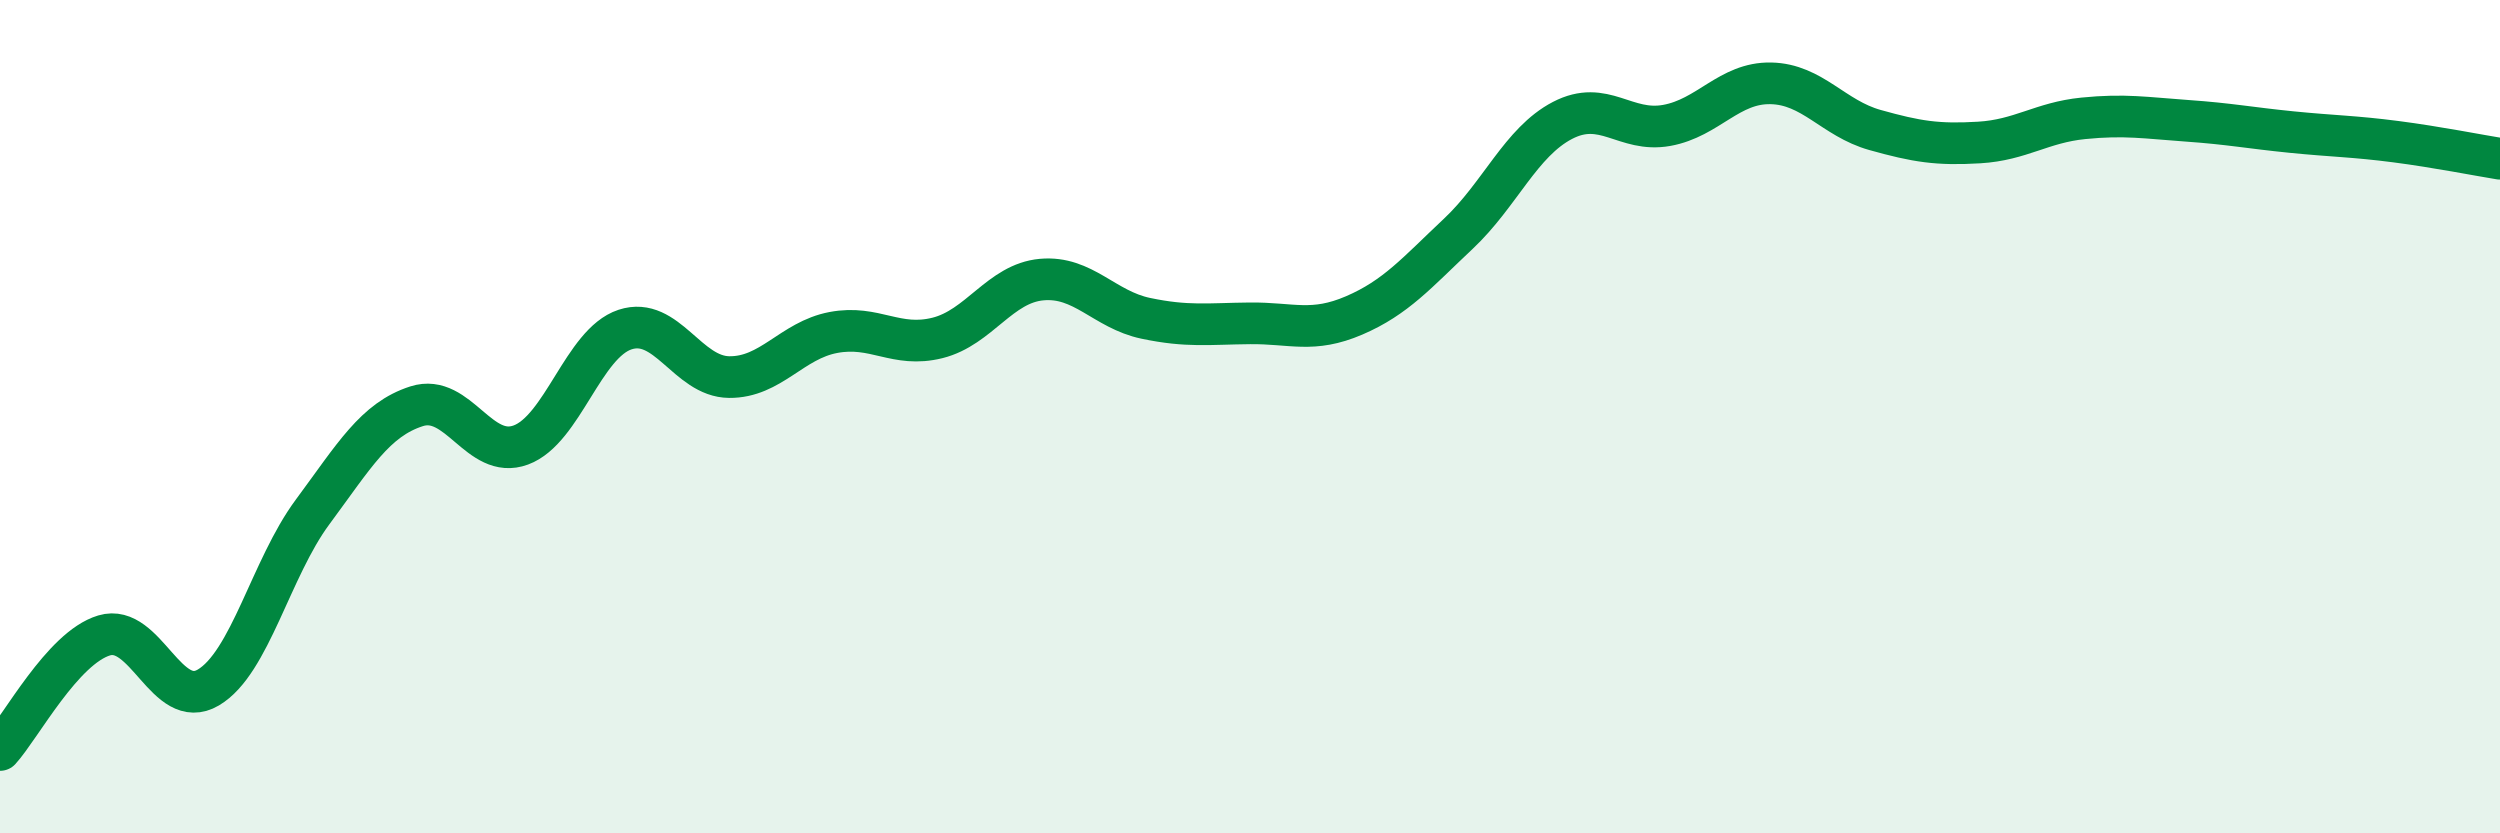
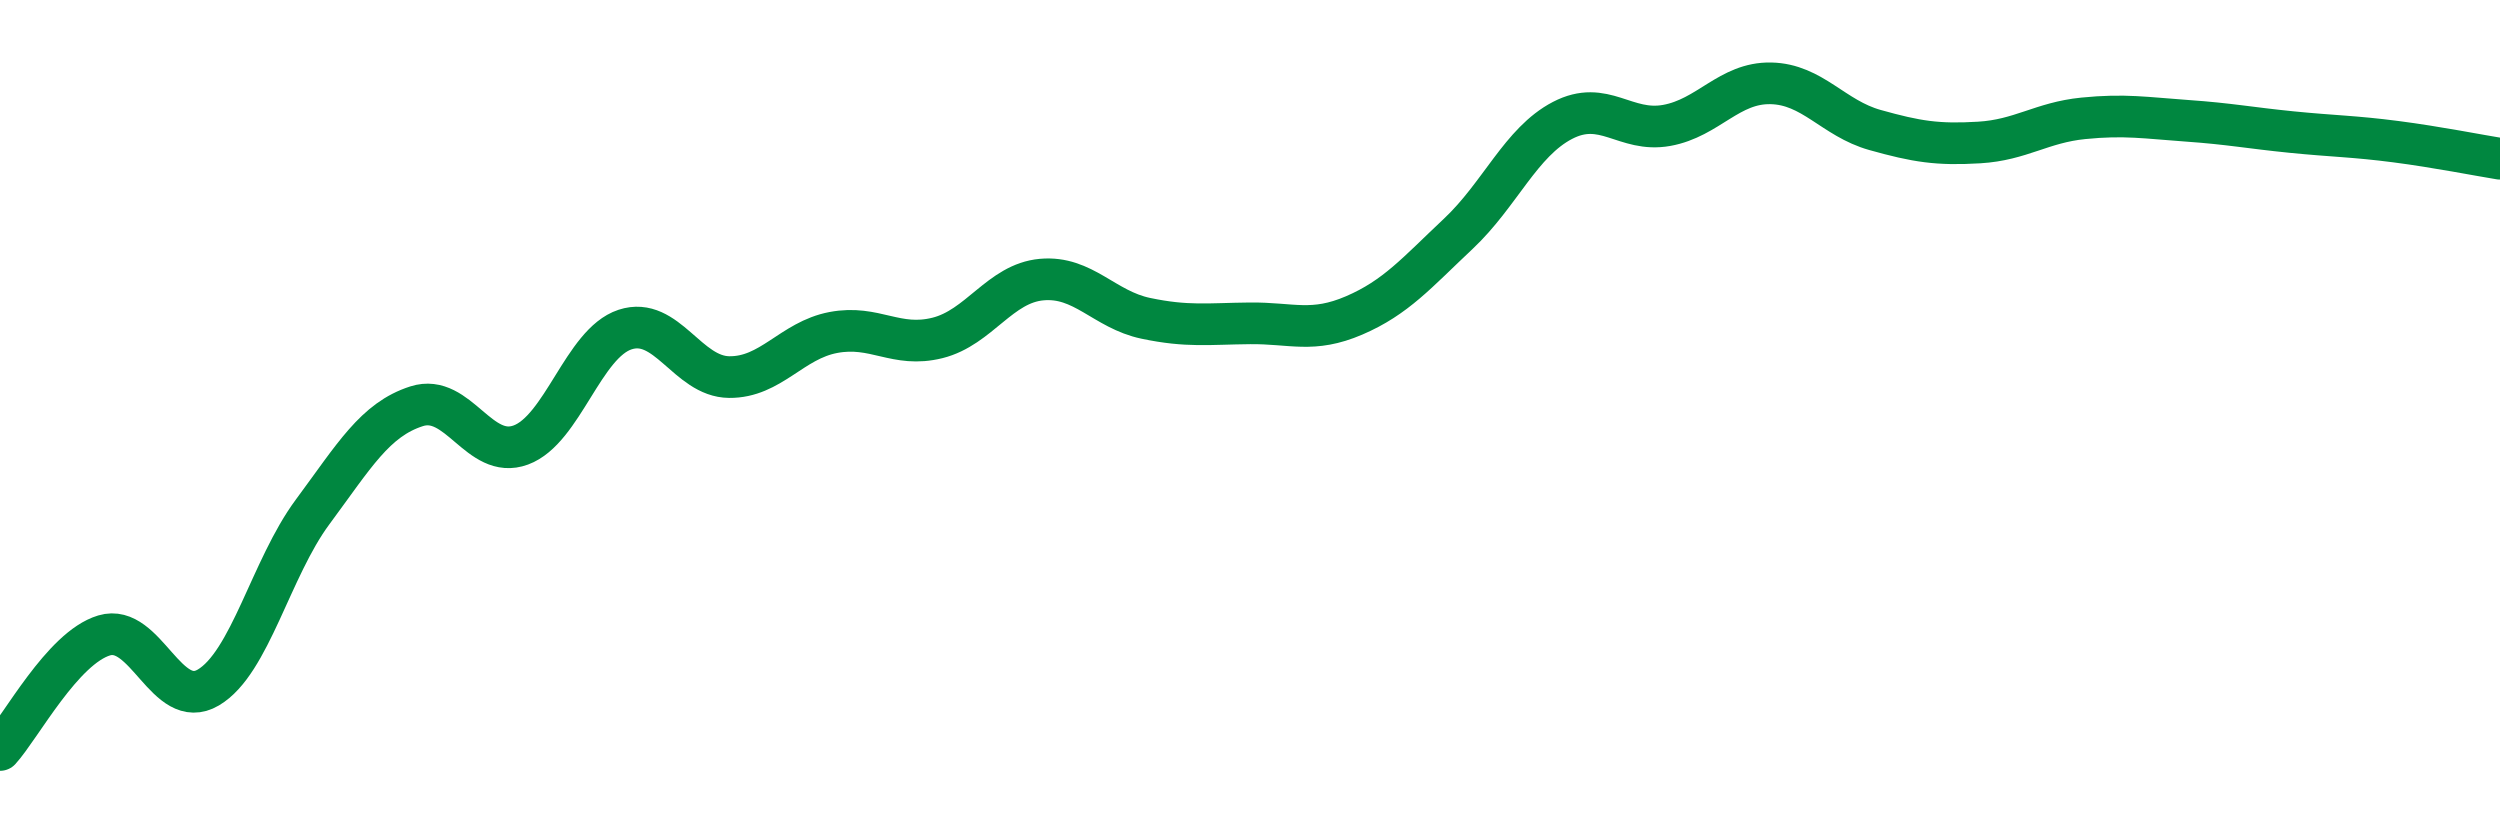
<svg xmlns="http://www.w3.org/2000/svg" width="60" height="20" viewBox="0 0 60 20">
-   <path d="M 0,18 C 0.5,17.45 1.5,15.55 2.5,15.25 C 3.5,14.95 4,17.09 5,16.5 C 6,15.91 6.5,13.64 7.5,12.29 C 8.5,10.94 9,10.07 10,9.75 C 11,9.43 11.5,11.05 12.5,10.68 C 13.5,10.31 14,8.24 15,7.91 C 16,7.58 16.5,9.04 17.5,9.05 C 18.5,9.06 19,8.17 20,7.98 C 21,7.79 21.5,8.36 22.5,8.11 C 23.5,7.86 24,6.8 25,6.71 C 26,6.62 26.5,7.43 27.5,7.64 C 28.5,7.85 29,7.77 30,7.76 C 31,7.75 31.5,8 32.5,7.57 C 33.5,7.14 34,6.55 35,5.61 C 36,4.67 36.5,3.41 37.5,2.89 C 38.5,2.37 39,3.19 40,3.01 C 41,2.83 41.5,1.98 42.5,2 C 43.5,2.02 44,2.84 45,3.12 C 46,3.4 46.5,3.48 47.5,3.42 C 48.5,3.36 49,2.94 50,2.84 C 51,2.74 51.5,2.83 52.5,2.9 C 53.5,2.97 54,3.07 55,3.17 C 56,3.27 56.5,3.27 57.5,3.4 C 58.5,3.53 59.5,3.73 60,3.81L60 20L0 20Z" fill="#008740" opacity="0.1" stroke-linecap="round" stroke-linejoin="round" />
  <path d="M 0,18 C 0.5,17.45 1.5,15.55 2.5,15.25 C 3.5,14.95 4,17.09 5,16.5 C 6,15.91 6.5,13.64 7.5,12.29 C 8.5,10.94 9,10.07 10,9.75 C 11,9.43 11.5,11.05 12.5,10.68 C 13.5,10.31 14,8.24 15,7.91 C 16,7.58 16.5,9.04 17.5,9.05 C 18.5,9.06 19,8.17 20,7.98 C 21,7.79 21.5,8.36 22.5,8.11 C 23.5,7.86 24,6.8 25,6.71 C 26,6.62 26.5,7.43 27.5,7.64 C 28.5,7.85 29,7.77 30,7.76 C 31,7.75 31.5,8 32.5,7.57 C 33.5,7.14 34,6.55 35,5.61 C 36,4.67 36.5,3.41 37.5,2.89 C 38.5,2.37 39,3.19 40,3.01 C 41,2.83 41.5,1.98 42.5,2 C 43.5,2.02 44,2.84 45,3.12 C 46,3.4 46.5,3.48 47.5,3.42 C 48.5,3.36 49,2.94 50,2.84 C 51,2.74 51.5,2.83 52.5,2.9 C 53.5,2.97 54,3.07 55,3.17 C 56,3.27 56.5,3.27 57.5,3.4 C 58.5,3.53 59.5,3.73 60,3.81" stroke="#008740" stroke-width="1" fill="none" stroke-linecap="round" stroke-linejoin="round" />
</svg>